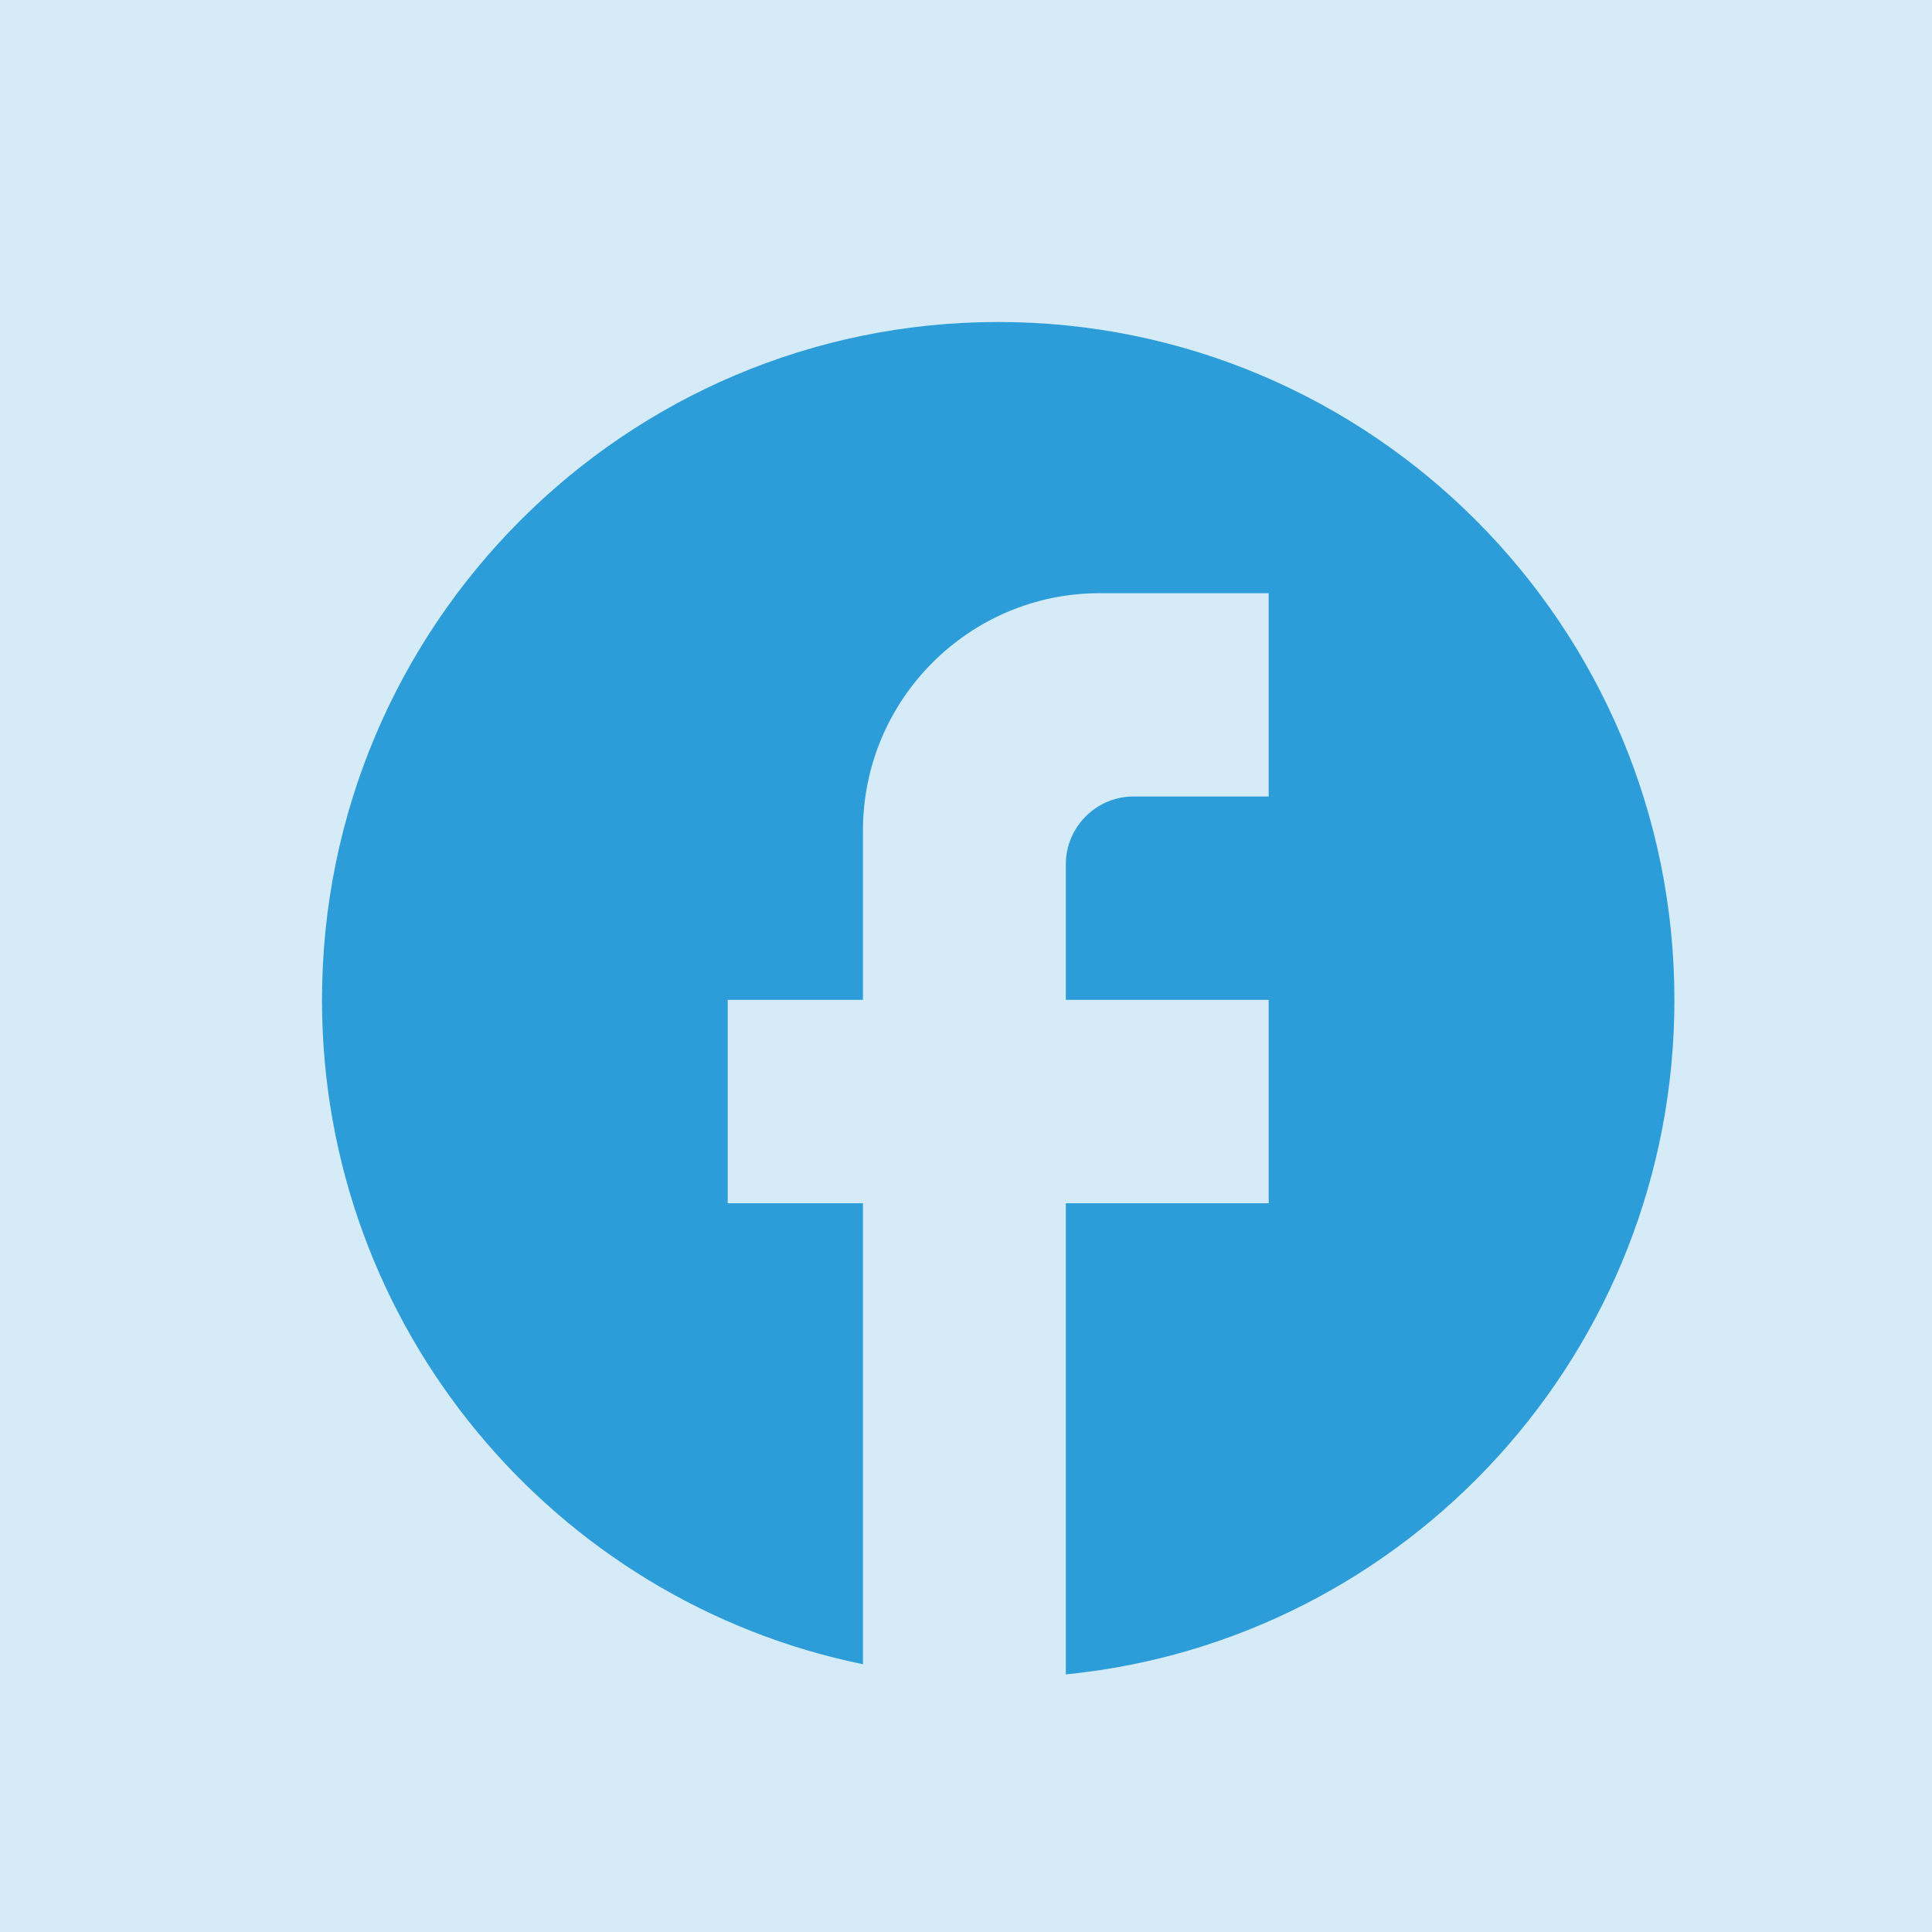
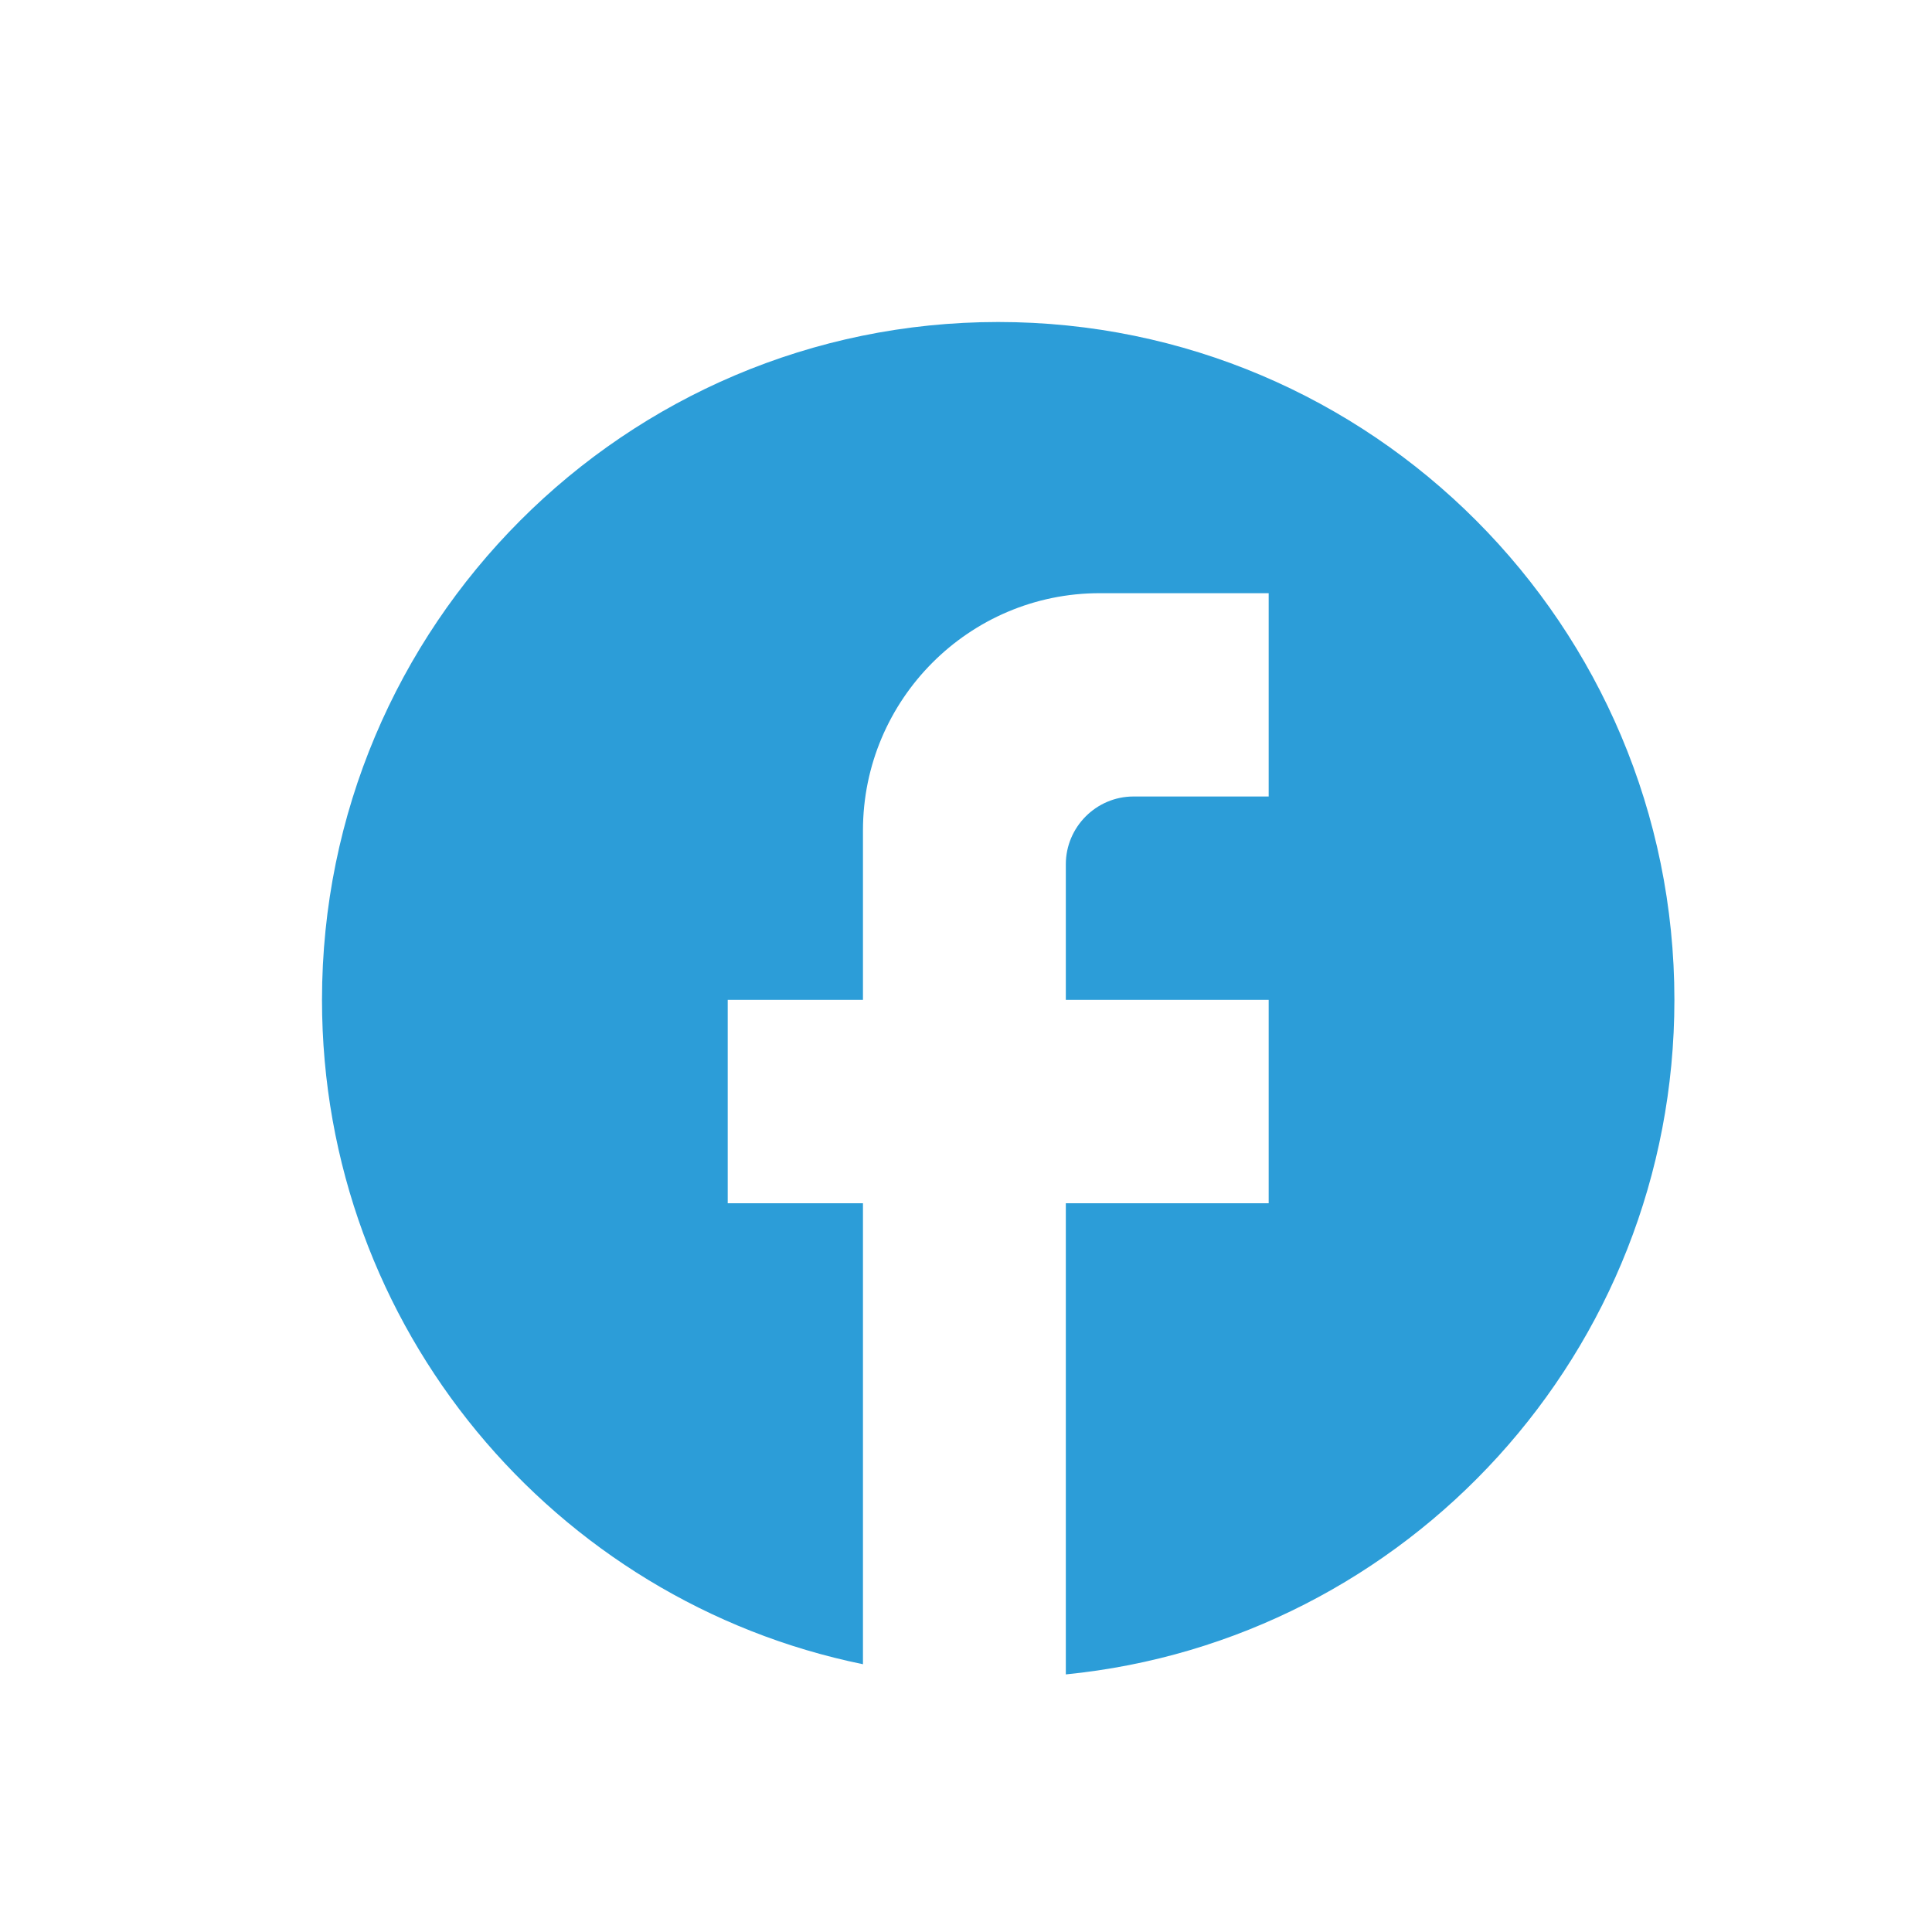
<svg xmlns="http://www.w3.org/2000/svg" width="30" height="30" viewBox="0 0 30 30" fill="none">
-   <rect width="30" height="30" fill="#D5EBF7" />
  <path d="M26 15.526C26 9.716 21.296 5 15.5 5C9.704 5 5 9.716 5 15.526C5 20.621 8.612 24.863 13.4 25.842V18.684H11.3V15.526H13.4V12.895C13.4 10.863 15.049 9.211 17.075 9.211H19.7V12.368H17.6C17.023 12.368 16.55 12.842 16.55 13.421V15.526H19.7V18.684H16.55V26C21.852 25.474 26 20.989 26 15.526Z" fill="#2C9DD8" />
</svg>